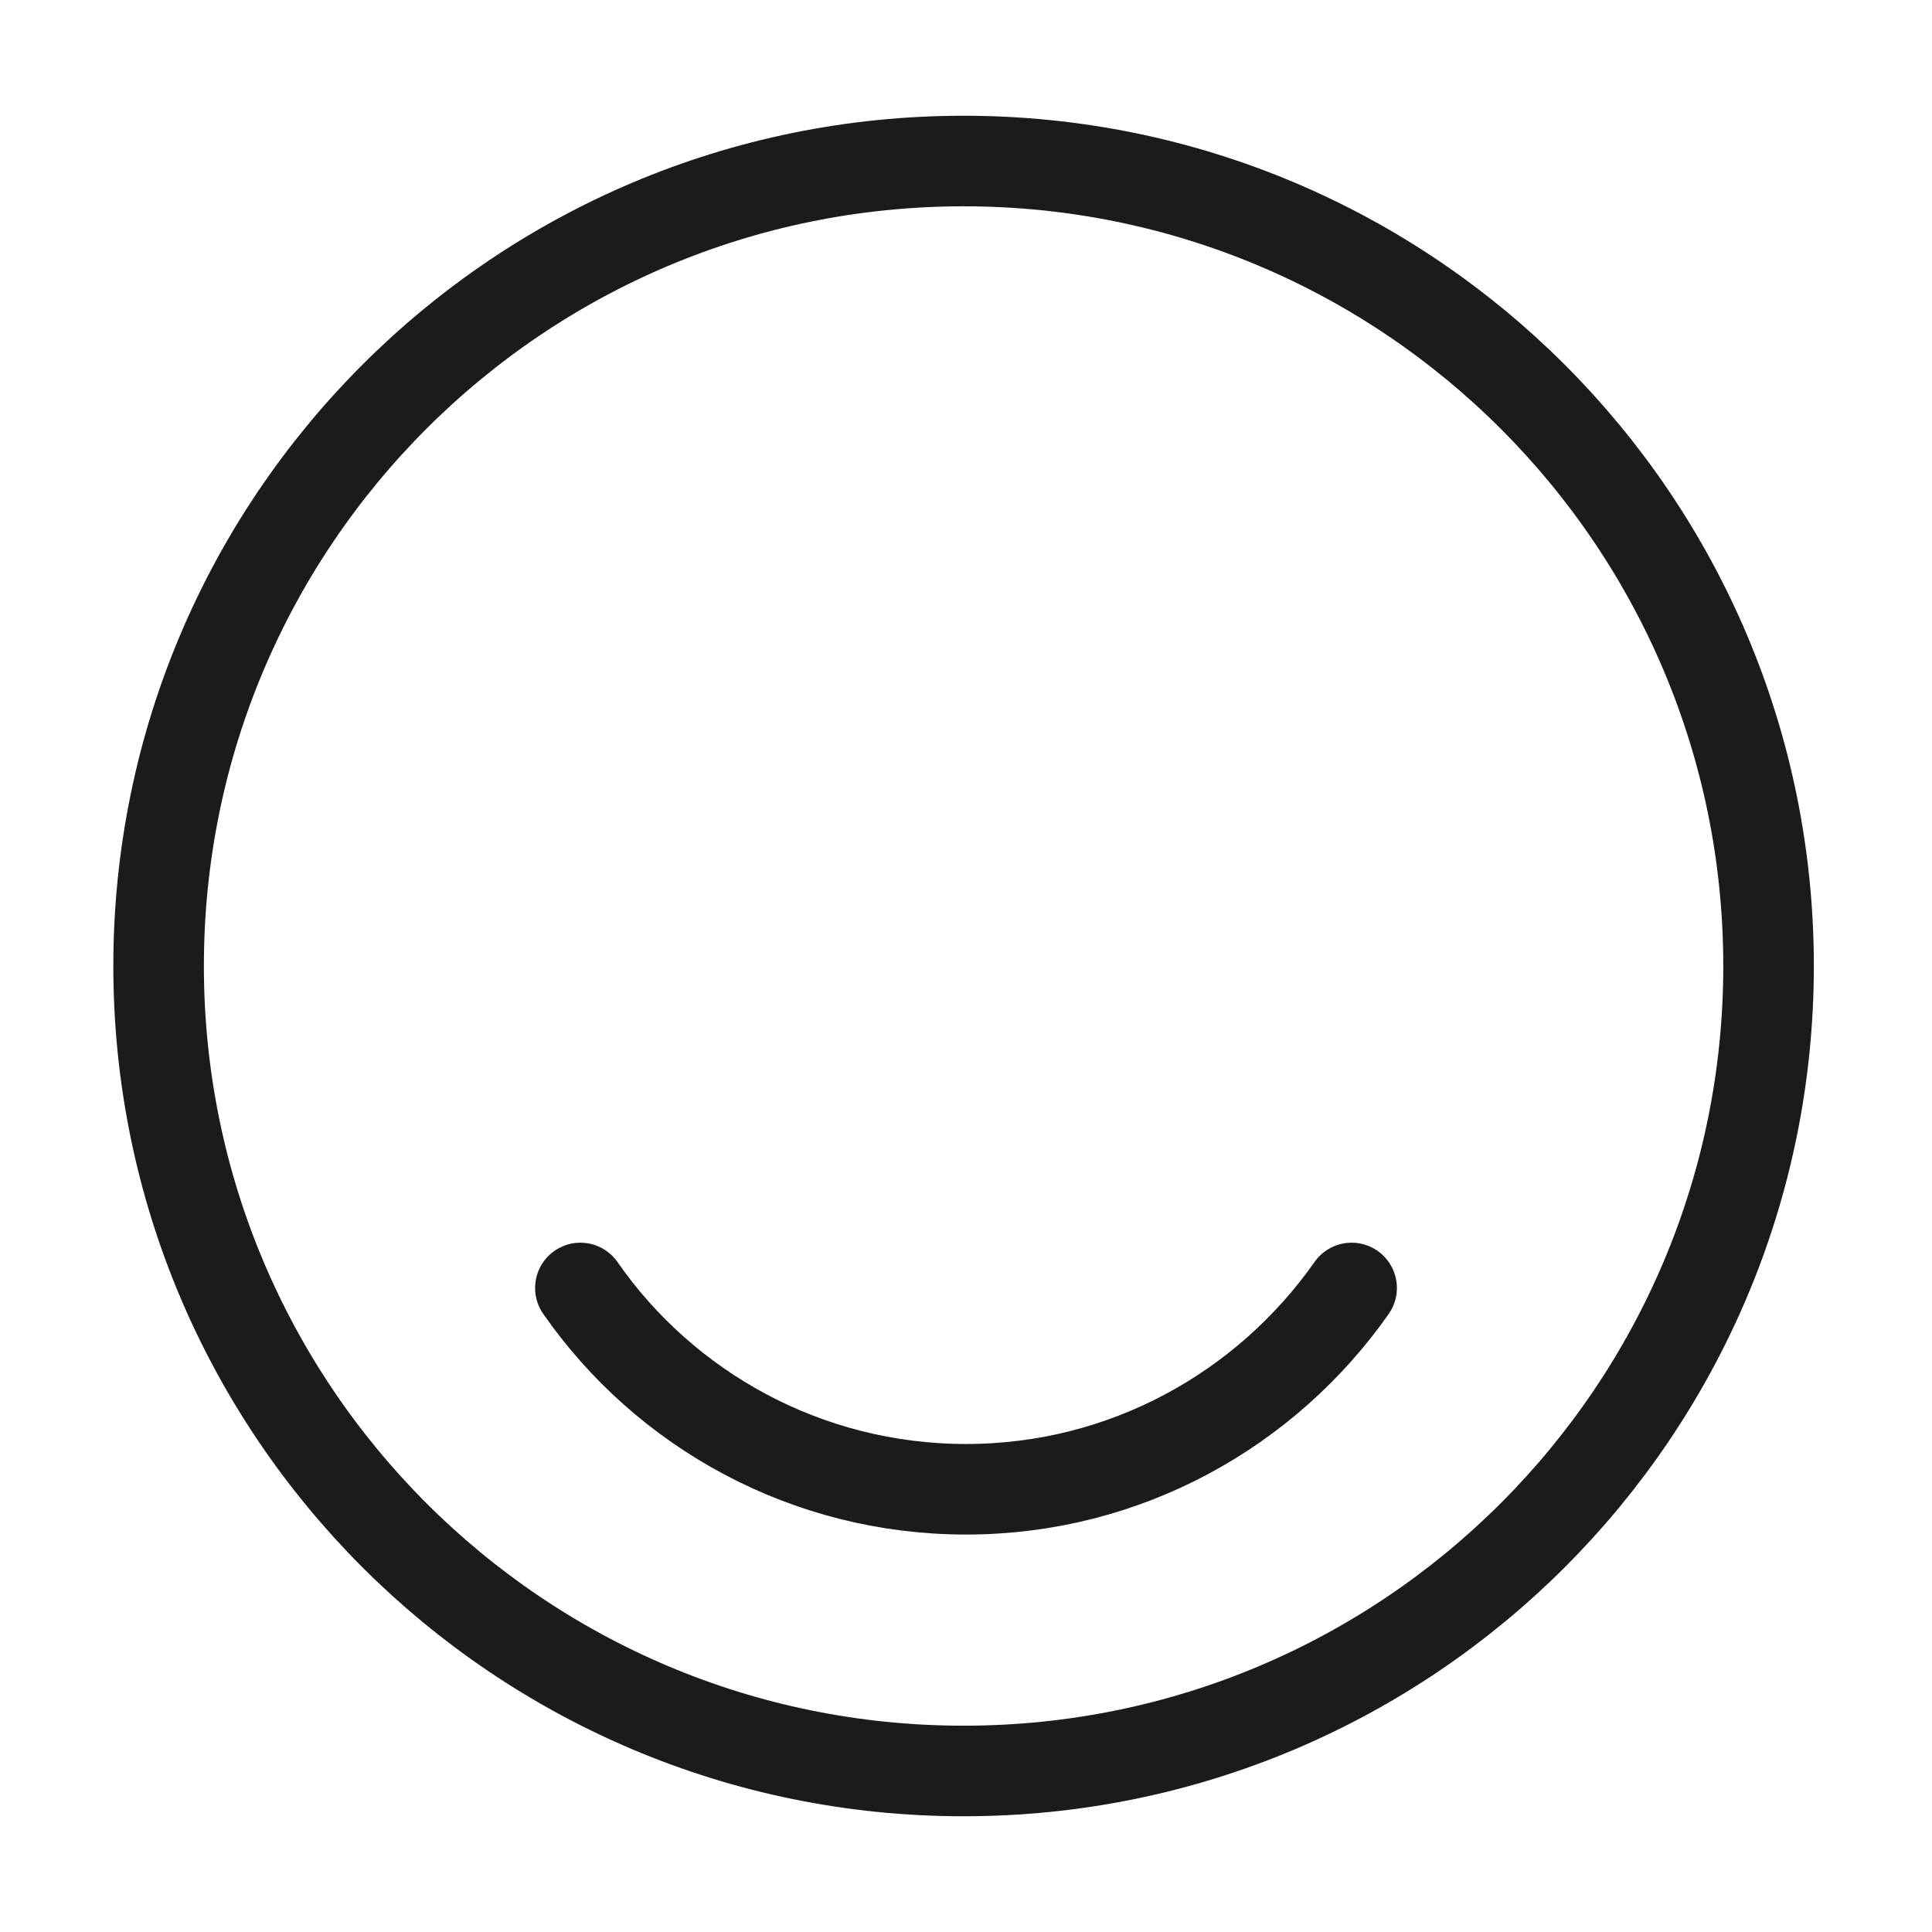
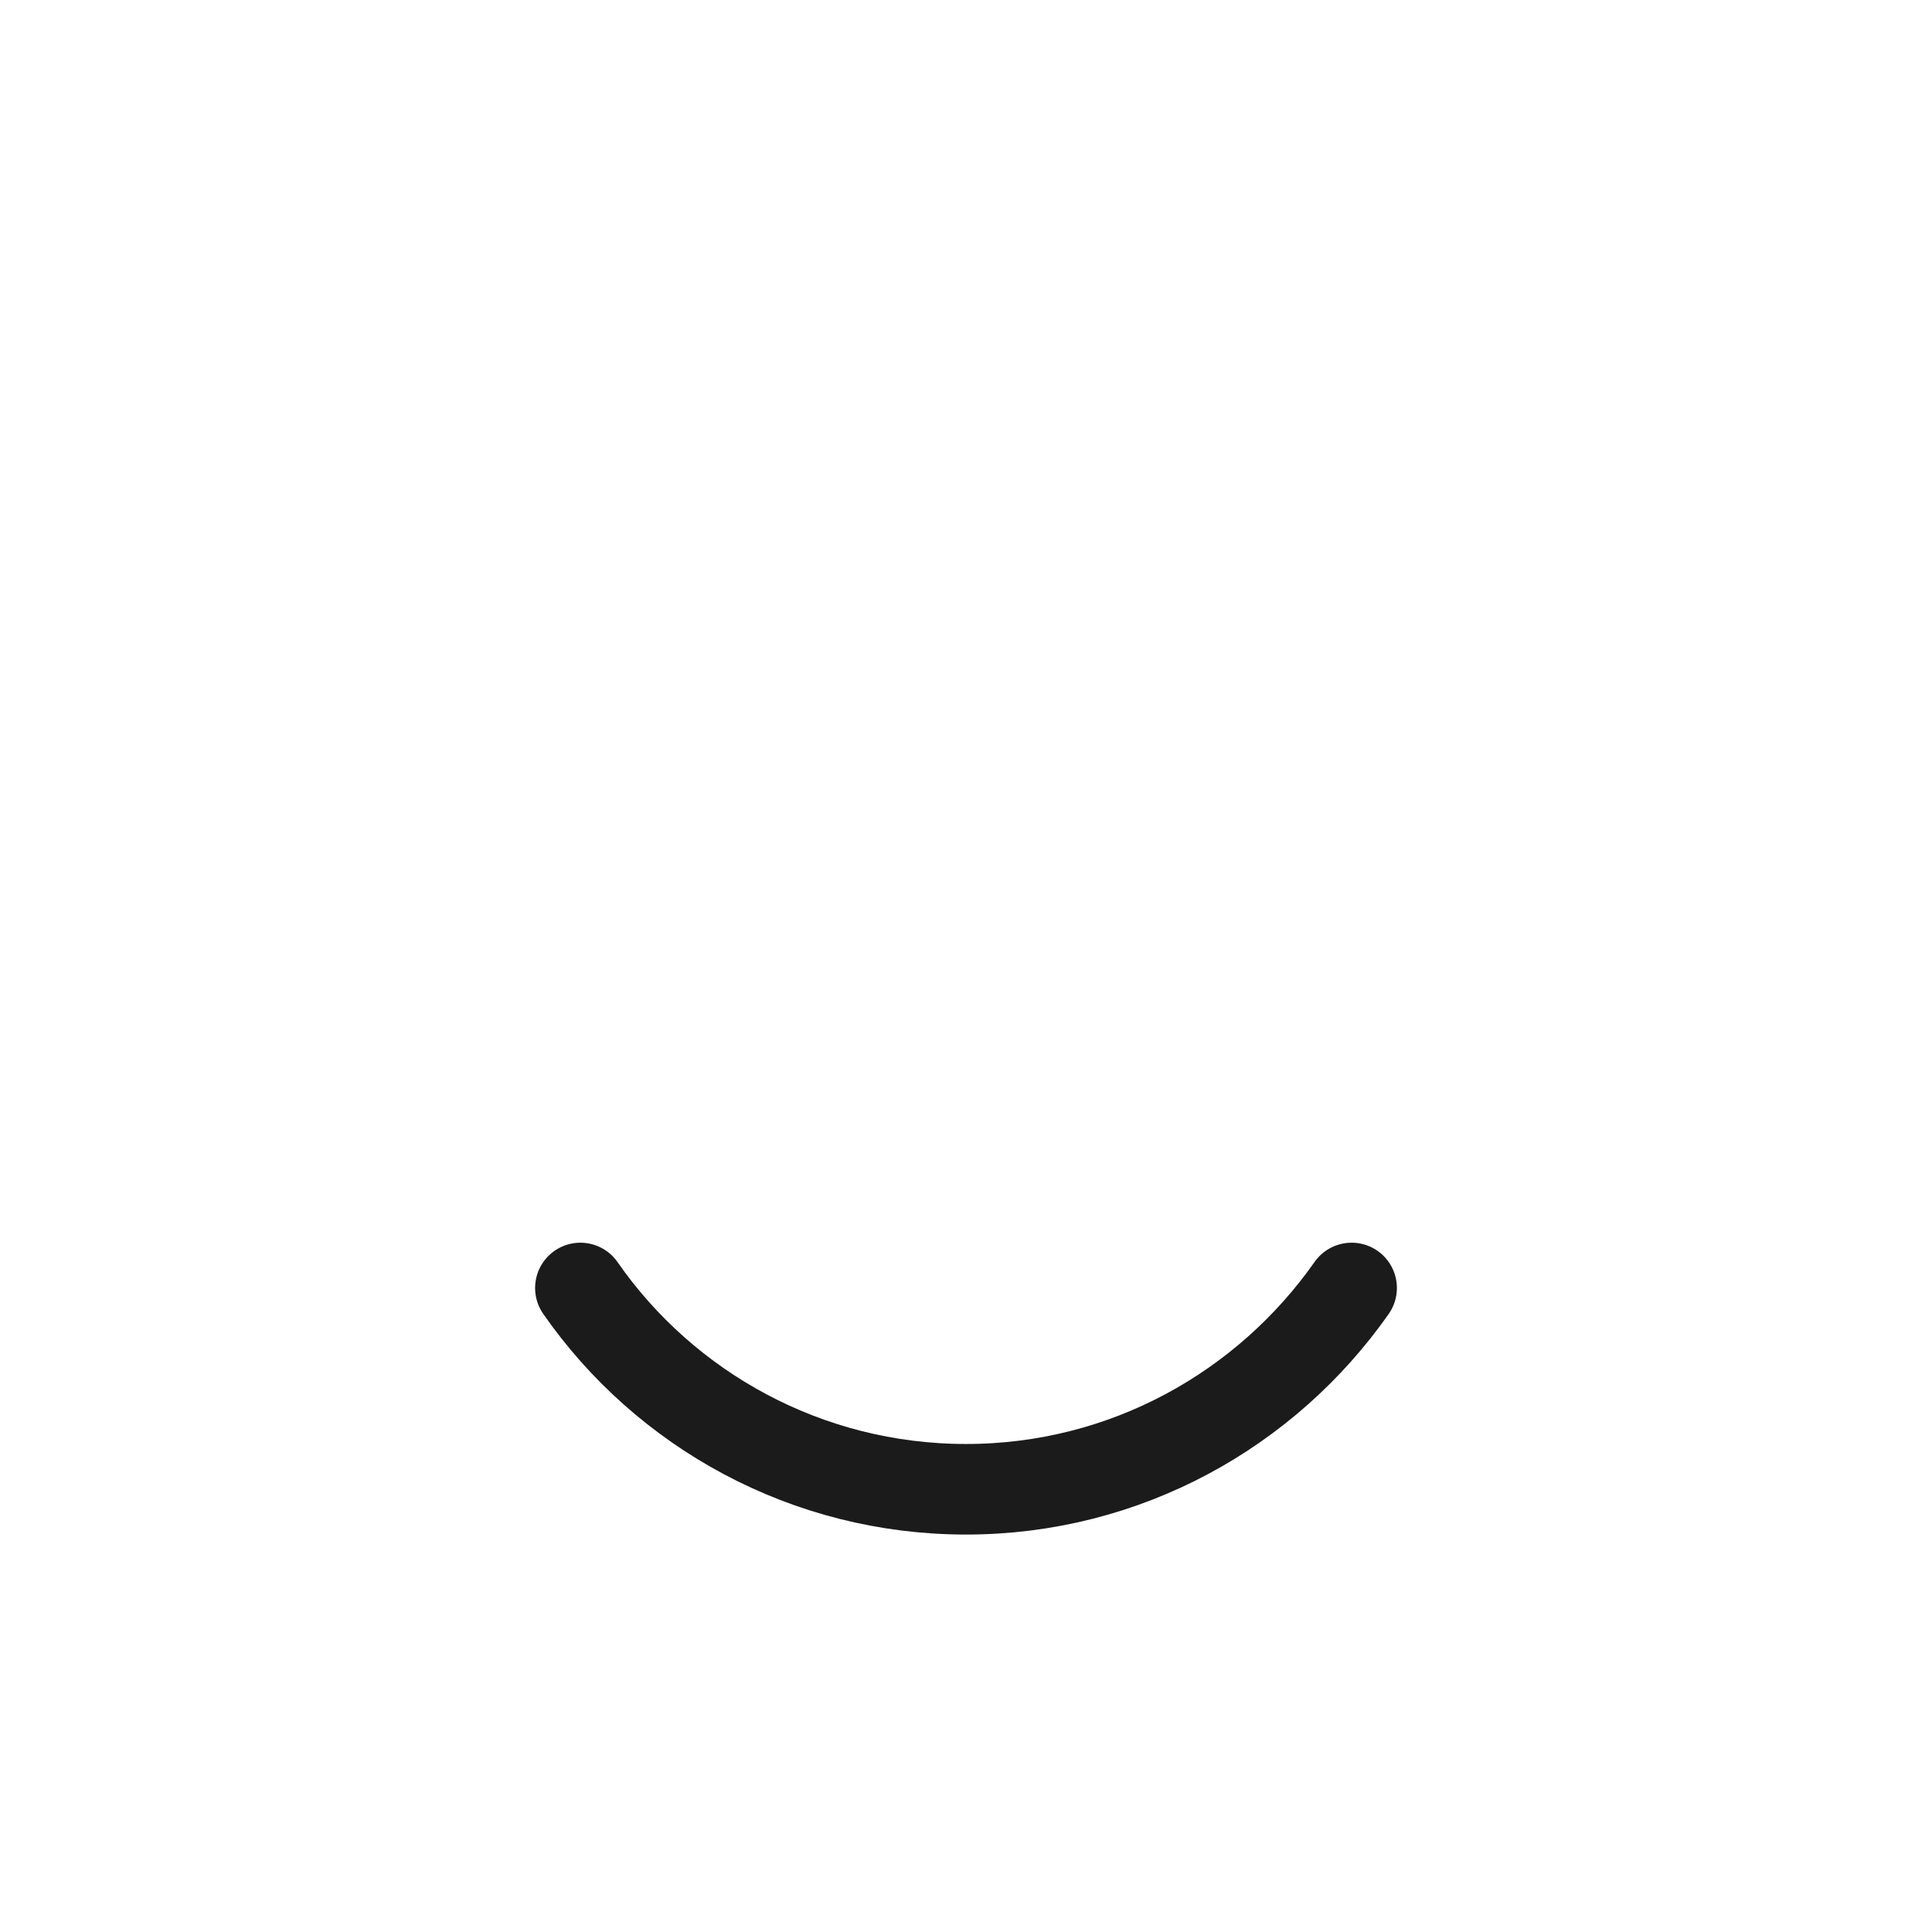
<svg xmlns="http://www.w3.org/2000/svg" width="32" height="32" viewBox="0 0 32 32" fill="none">
  <g id="vuesax/linear/happyemoji">
    <g id="happyemoji">
-       <path id="Vector" d="M15.96 29.333C23.324 29.333 29.293 23.364 29.293 16C29.293 8.636 23.324 2.667 15.96 2.667C8.596 2.667 2.627 8.636 2.627 16C2.627 23.364 8.596 29.333 15.96 29.333Z" stroke="#1B1B1B" stroke-width="1.5" stroke-linecap="round" stroke-linejoin="round" />
      <path id="Vector_2" d="M9.613 21.333C11.013 23.347 13.36 24.667 16 24.667C18.64 24.667 20.973 23.347 22.387 21.333" stroke="#1B1B1B" stroke-width="1.5" stroke-linecap="round" stroke-linejoin="round" />
    </g>
  </g>
</svg>